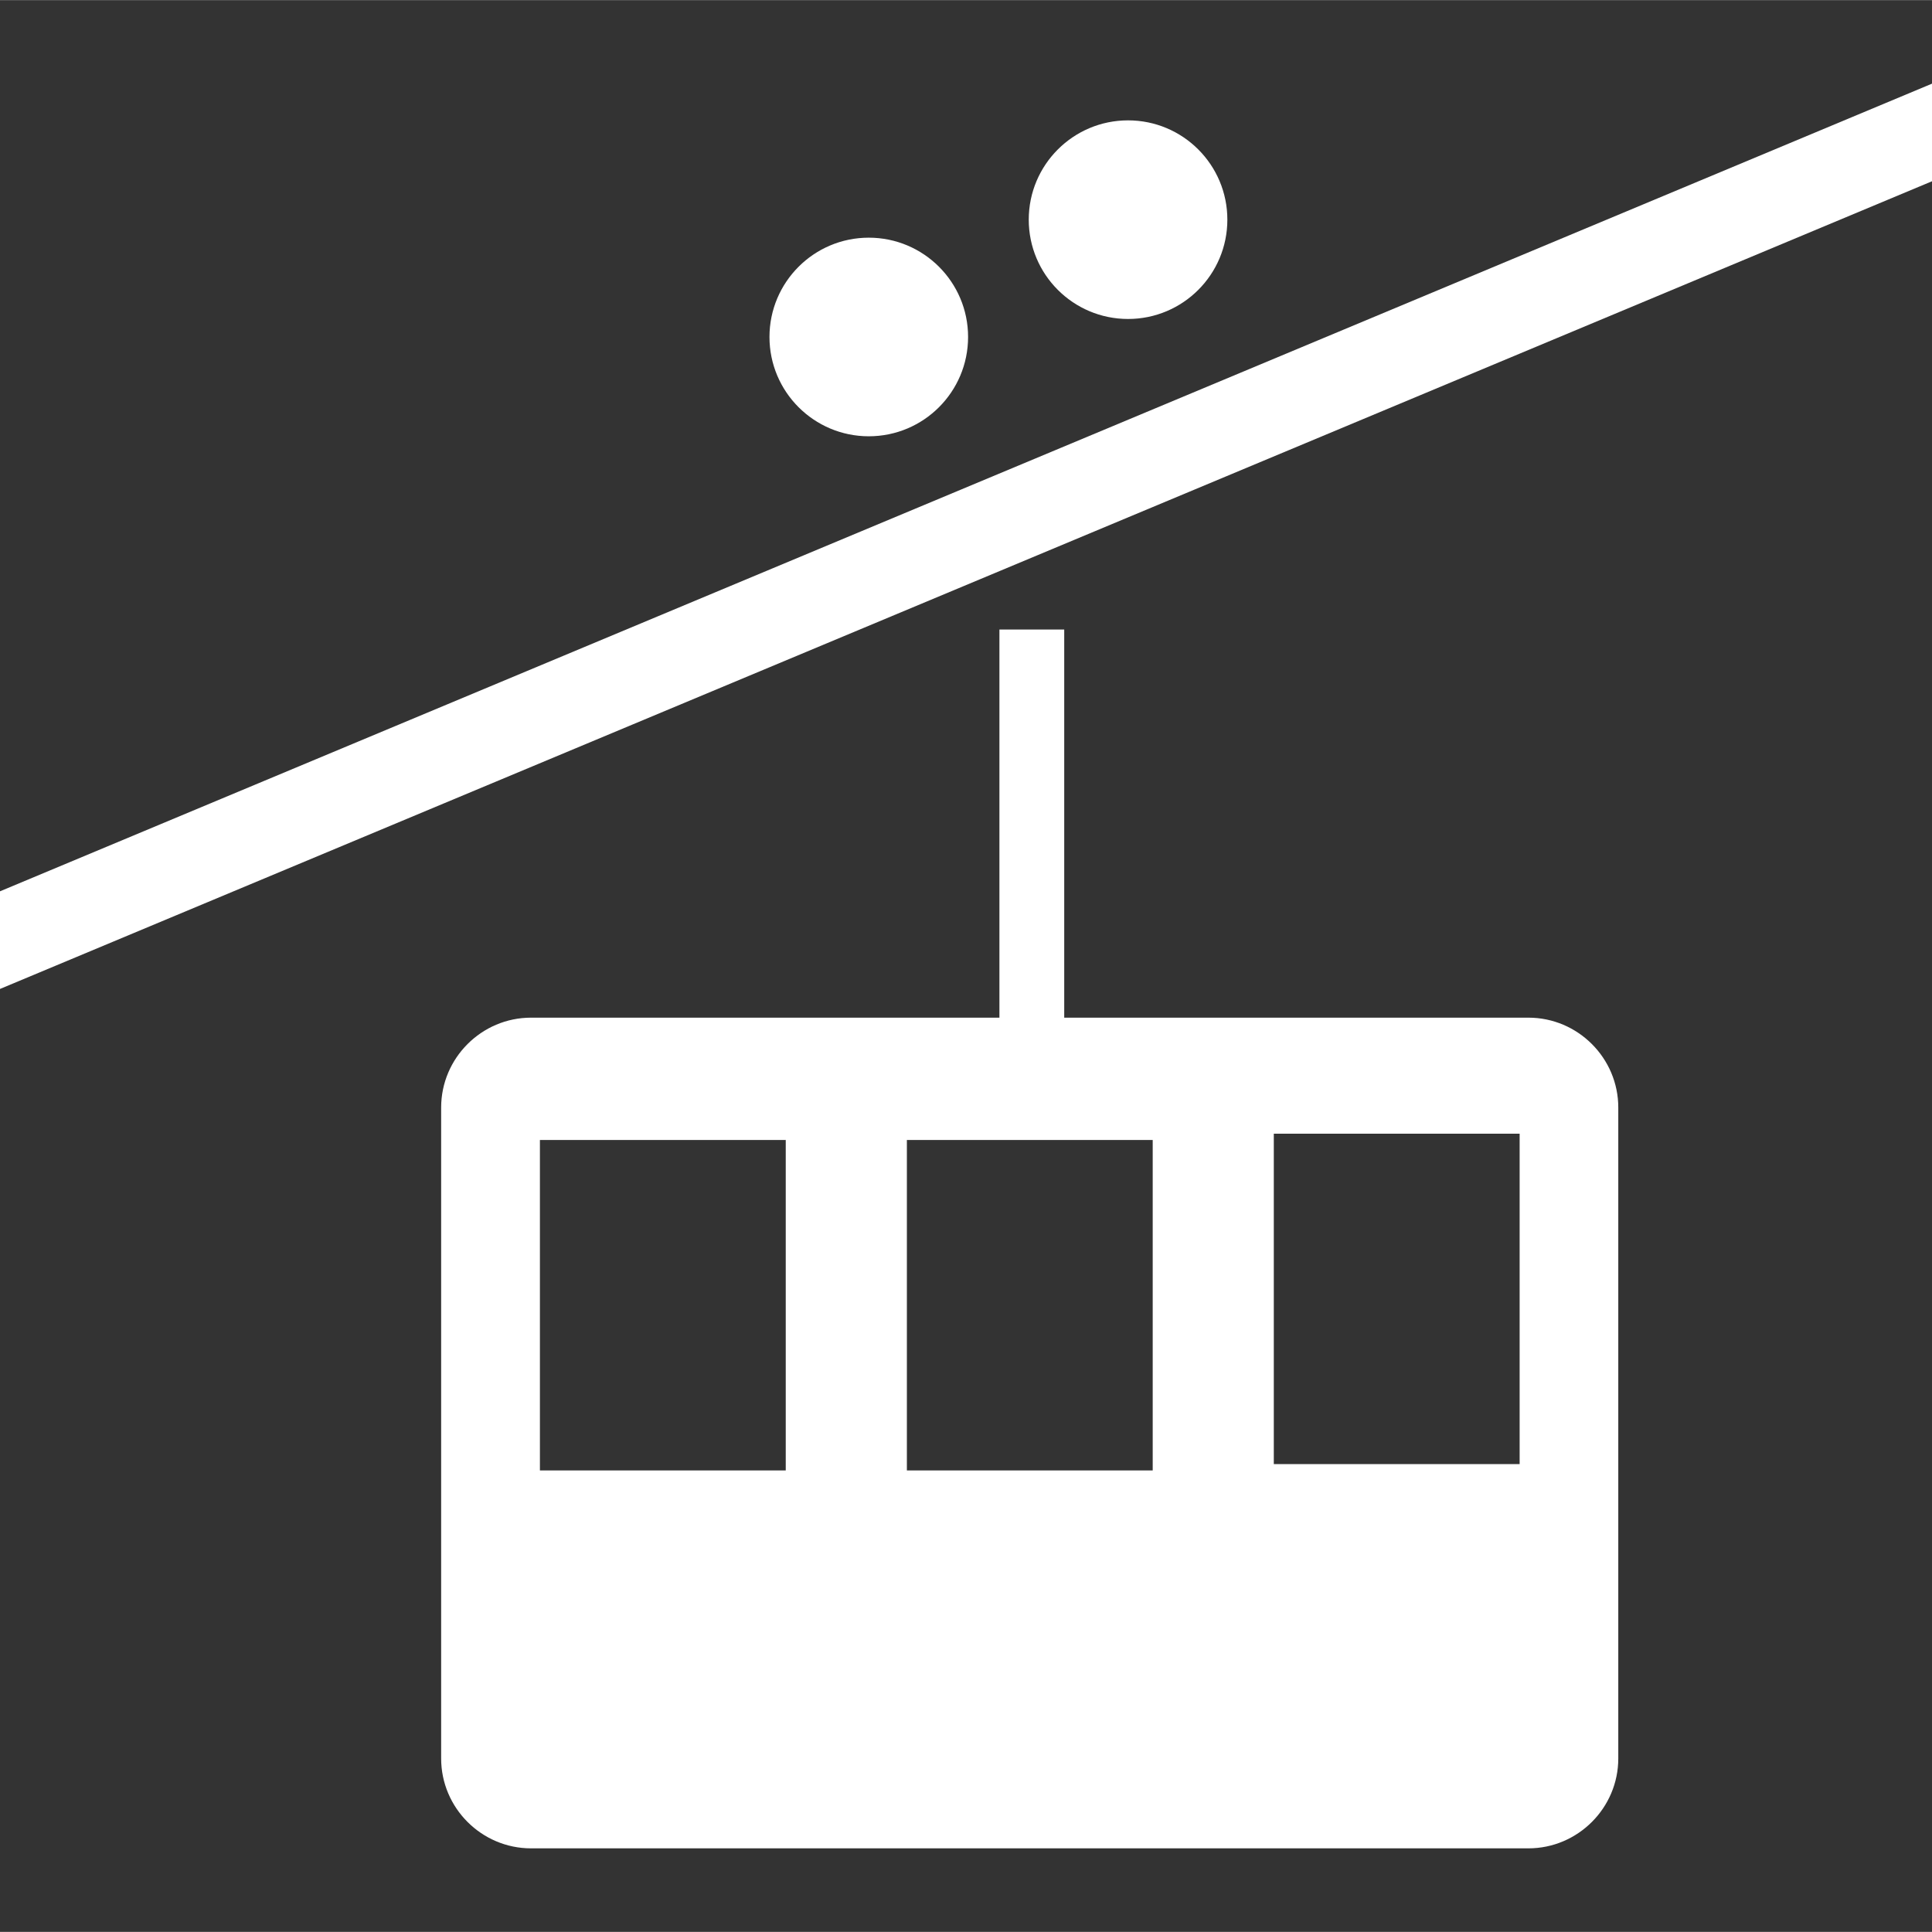
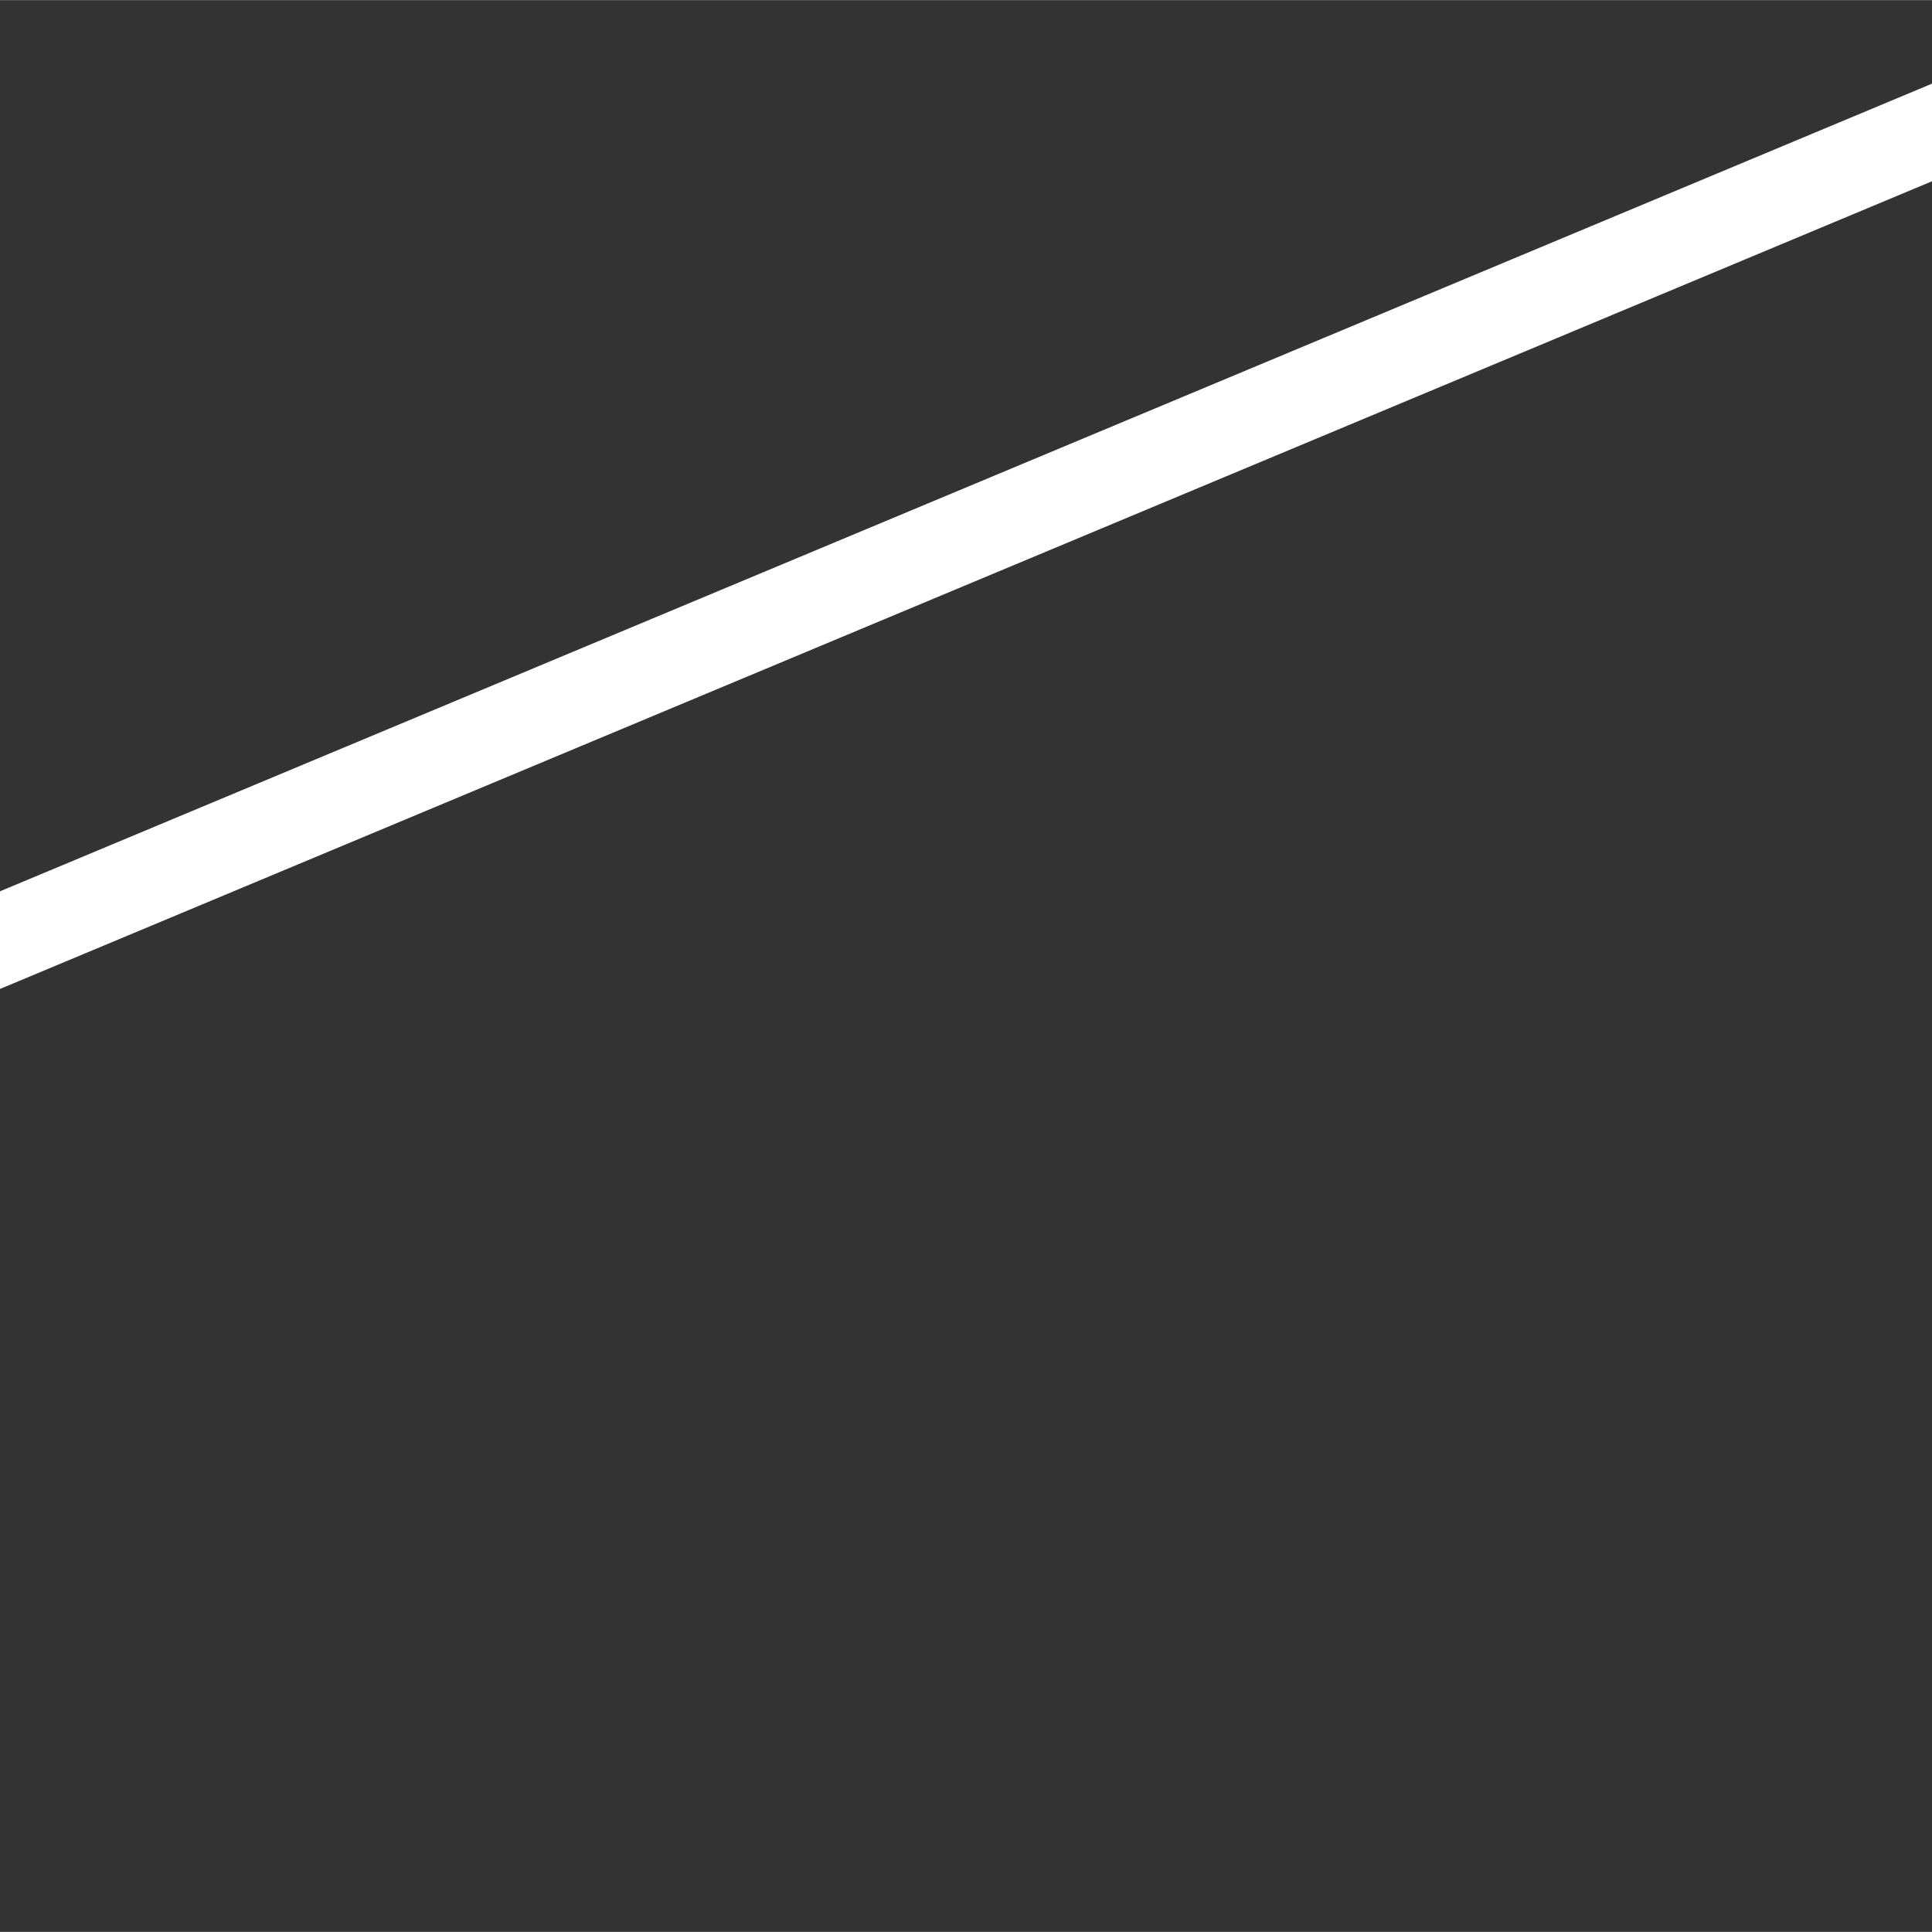
<svg xmlns="http://www.w3.org/2000/svg" xml:space="preserve" width="50px" height="50px" style="shape-rendering:geometricPrecision; text-rendering:geometricPrecision; image-rendering:optimizeQuality; fill-rule:evenodd; clip-rule:evenodd" viewBox="0 0 50 49.994">
  <rect x="0" y="0" width="50" height="49.994" fill="#333333" stroke="none" />
  <defs>
    <style type="text/css">
   
    .fil0 {fill:none}
    .fil1 {fill:white}
   
  </style>
  </defs>
  <g id="Vrstva_x0020_1">
    <path class="fil0" d="M-0 0l50 0c0,23.168 0,-12.72 0,49.994l-50 0c0,-31.435 0,-23.368 0,-49.994z" />
    <g id="_109768752">
      <polygon id="_124666840" class="fil1" points="-0,23.064 50,2.162 50,4.688 -0,25.591 " />
-       <path id="_109768560" class="fil1" d="M13.744 26.334l12.121 0 0 -10.045 1.677 0 0 10.045 12.013 0c1.28,0 2.326,1.046 2.326,2.326l0 16.846c0,1.28 -1.047,2.326 -2.326,2.326l-25.812 0c-1.28,0 -2.326,-1.046 -2.326,-2.326l0 -16.846c0,-1.28 1.047,-2.326 2.326,-2.326l0 0zm0.229 3.166l6.362 0 0 8.551 -6.362 0 0 -8.551zm18.993 -0.163l6.362 0 0 8.551 -6.362 0 0 -8.551zm-9.496 0.163l6.362 0 0 8.551 -6.362 0 0 -8.551zm-0.986 -23.352c1.42,0 2.57,1.151 2.57,2.57 0,1.42 -1.151,2.57 -2.57,2.57 -1.419,0 -2.57,-1.151 -2.57,-2.57 0,-1.419 1.151,-2.57 2.57,-2.57zm6.71 -3.036c1.42,0 2.57,1.151 2.57,2.57 0,1.42 -1.151,2.57 -2.57,2.57 -1.419,0 -2.57,-1.151 -2.57,-2.57 0,-1.419 1.151,-2.57 2.57,-2.57z" />
    </g>
  </g>
</svg>